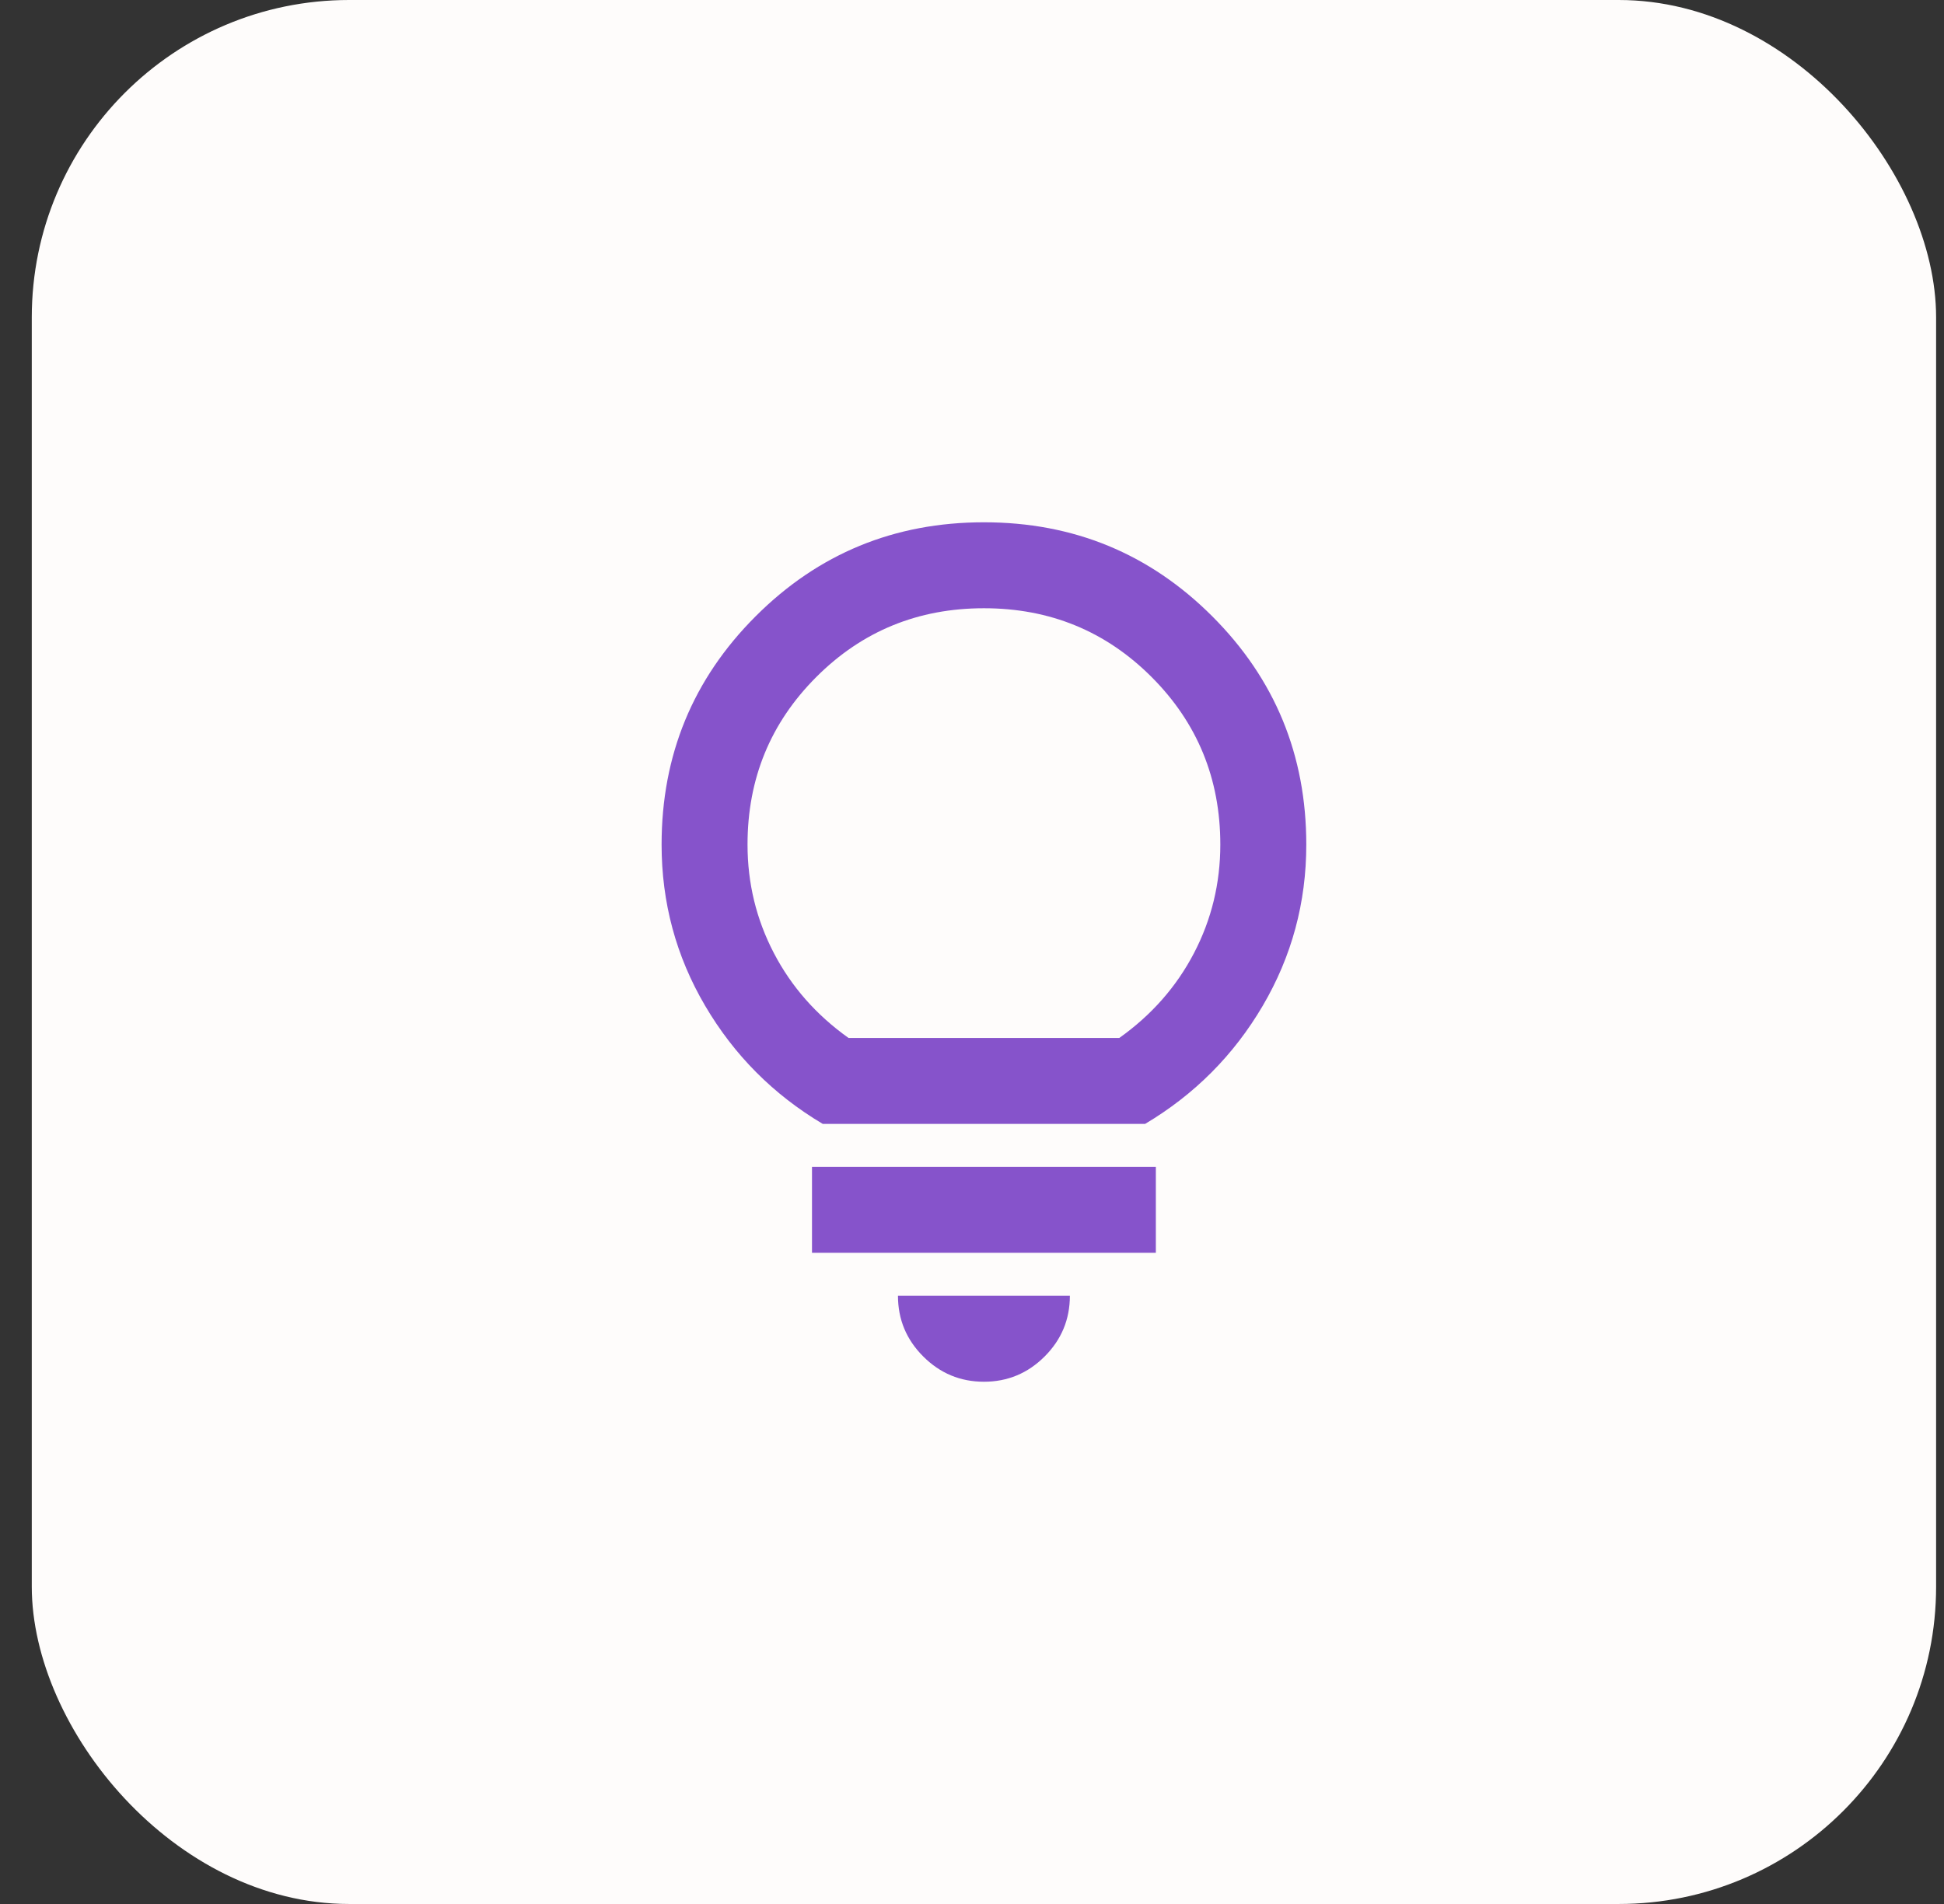
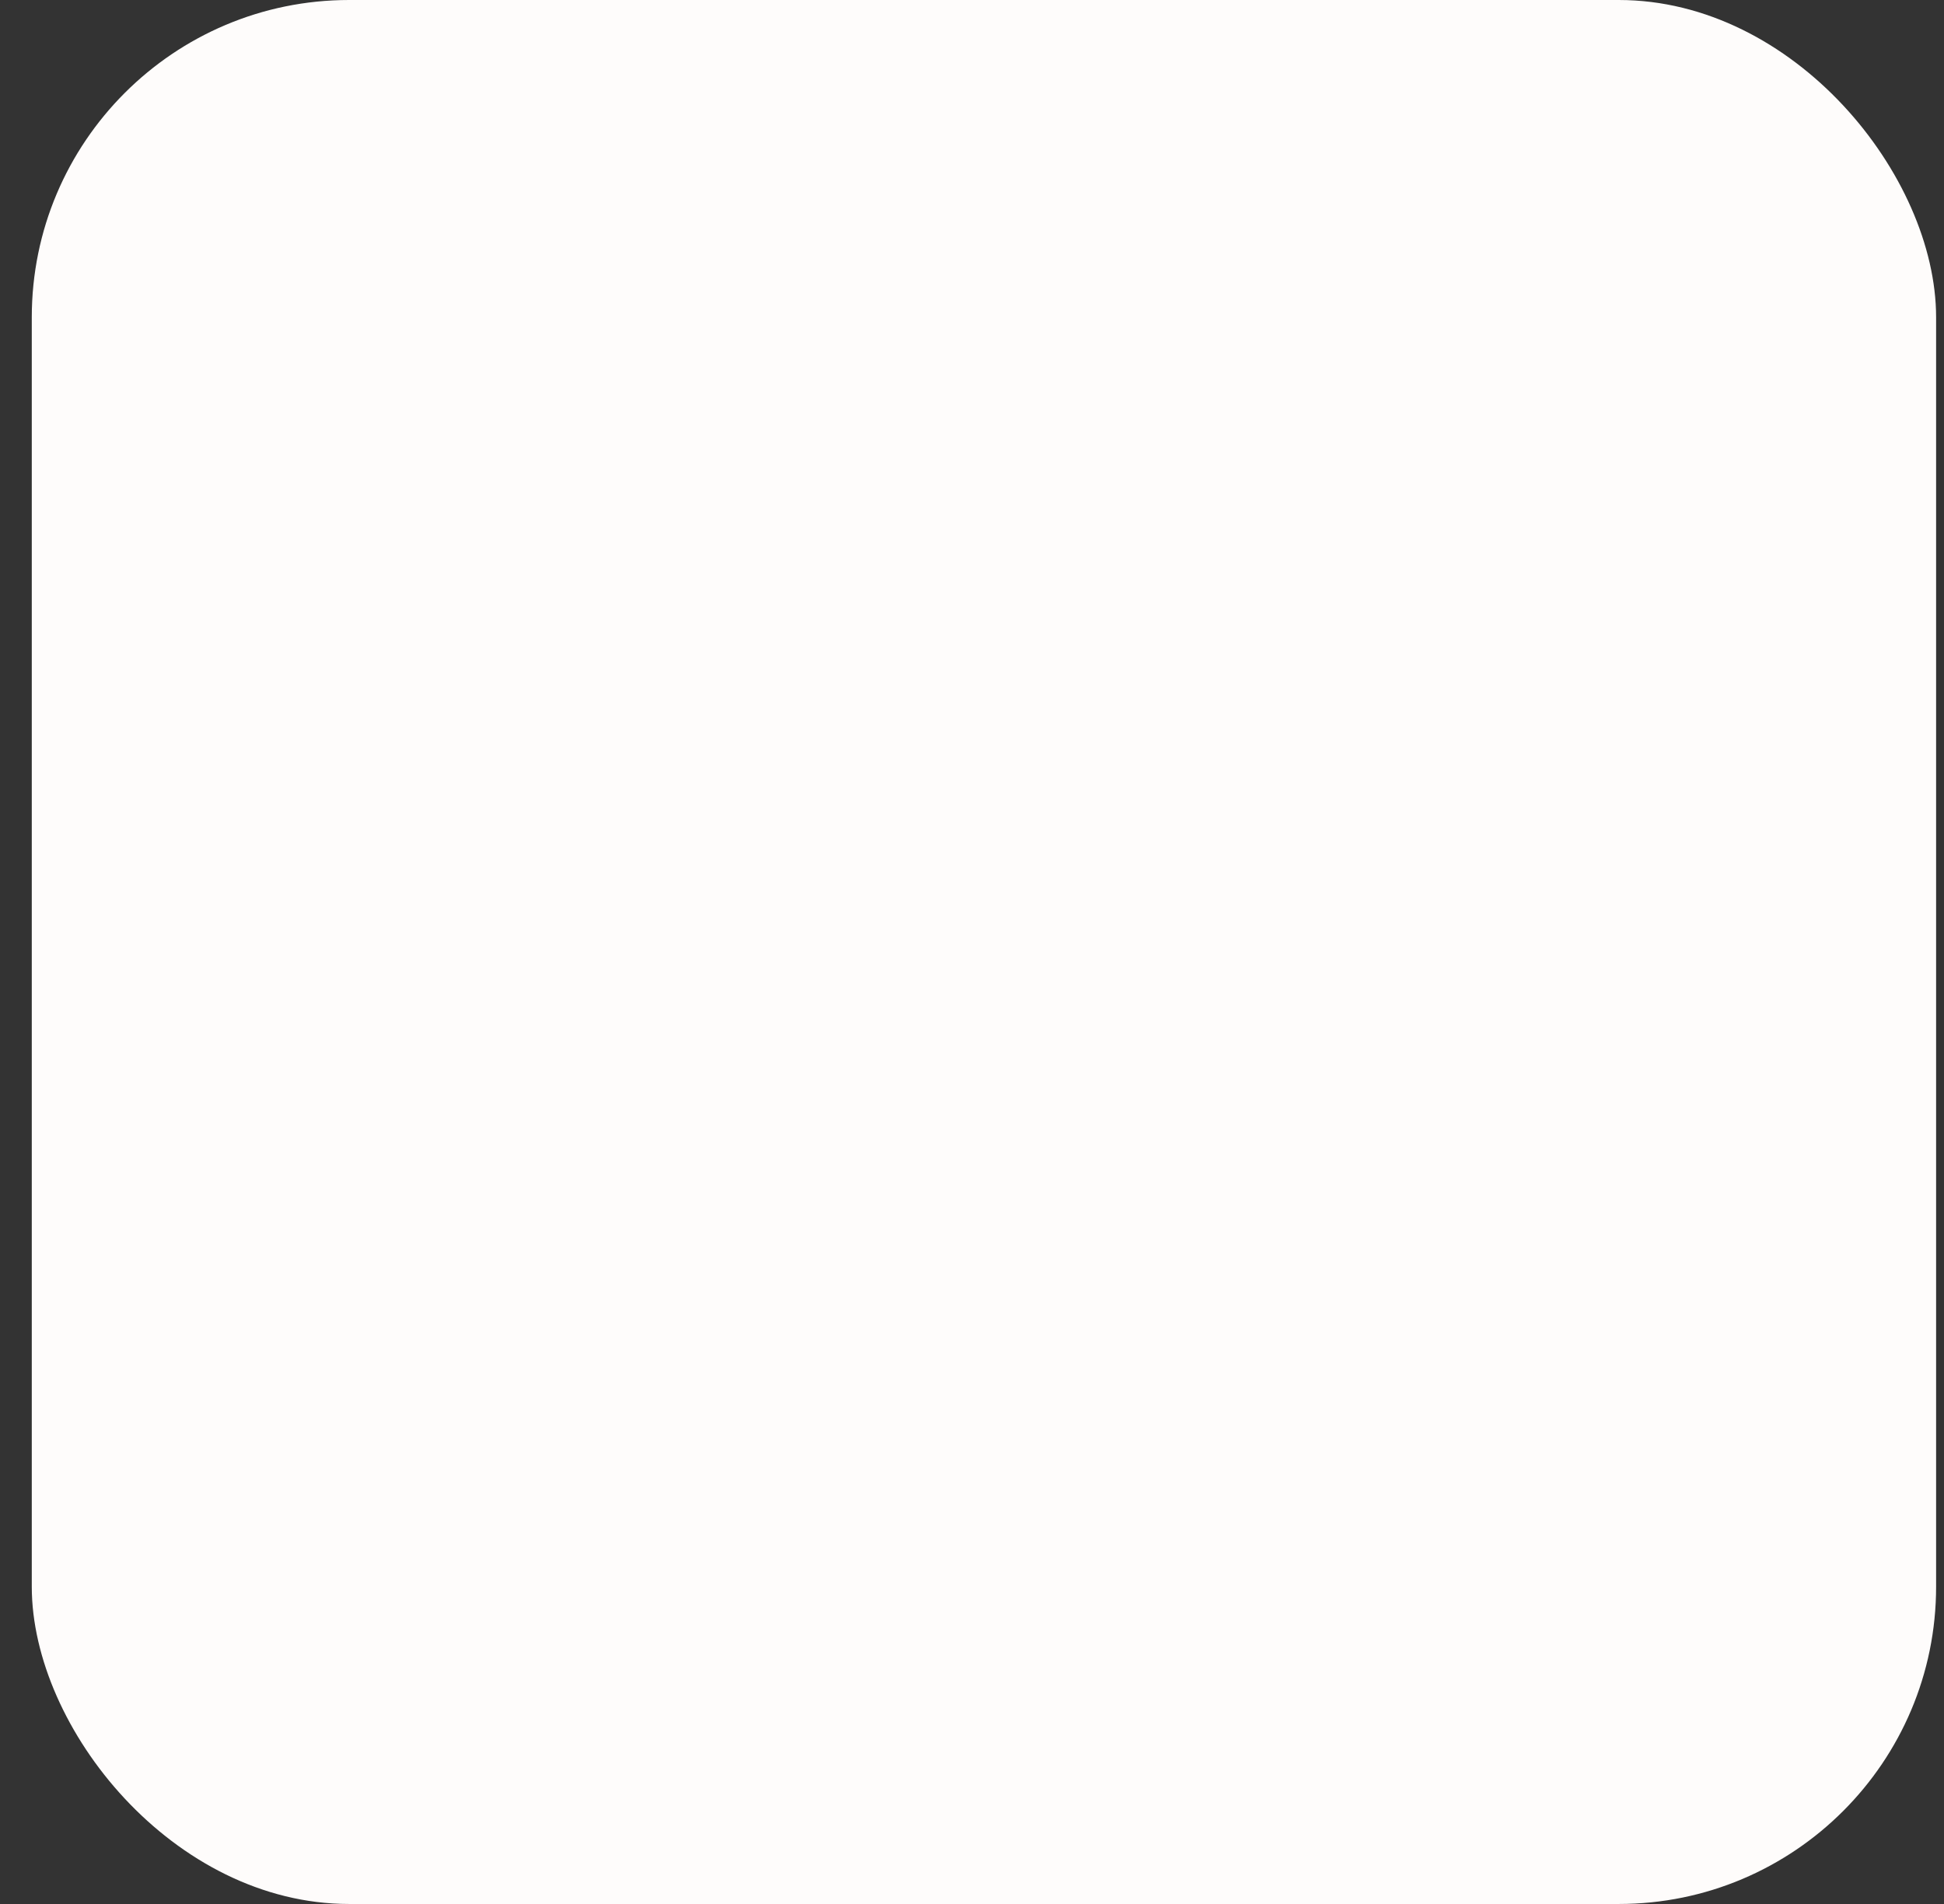
<svg xmlns="http://www.w3.org/2000/svg" width="49" height="48" viewBox="0 0 49 48" fill="none">
  <rect x="0" y="0" width="49" height="48" fill="#333333" stroke="none" />
  <rect x="0.801" width="48" height="48" rx="8" fill="#FEFCFB" />
-   <path d="M24.801 34.834C24.205 34.834 23.695 34.621 23.271 34.197C22.846 33.773 22.634 33.263 22.634 32.667H26.967C26.967 33.263 26.755 33.773 26.331 34.197C25.907 34.621 25.397 34.834 24.801 34.834ZM20.467 31.584V29.417H29.134V31.584H20.467ZM20.738 28.334C19.492 27.593 18.504 26.6 17.773 25.355C17.041 24.109 16.676 22.755 16.676 21.292C16.676 19.035 17.466 17.117 19.046 15.537C20.625 13.957 22.544 13.167 24.801 13.167C27.058 13.167 28.976 13.957 30.556 15.537C32.136 17.117 32.926 19.035 32.926 21.292C32.926 22.755 32.56 24.109 31.829 25.355C31.098 26.6 30.109 27.593 28.863 28.334H20.738ZM21.388 26.167H28.213C29.026 25.589 29.653 24.876 30.096 24.027C30.538 23.179 30.759 22.267 30.759 21.292C30.759 19.631 30.181 18.223 29.026 17.067C27.87 15.911 26.462 15.334 24.801 15.334C23.14 15.334 21.731 15.911 20.576 17.067C19.42 18.223 18.842 19.631 18.842 21.292C18.842 22.267 19.064 23.179 19.506 24.027C19.948 24.876 20.576 25.589 21.388 26.167Z" fill="#8653CB" />
</svg>